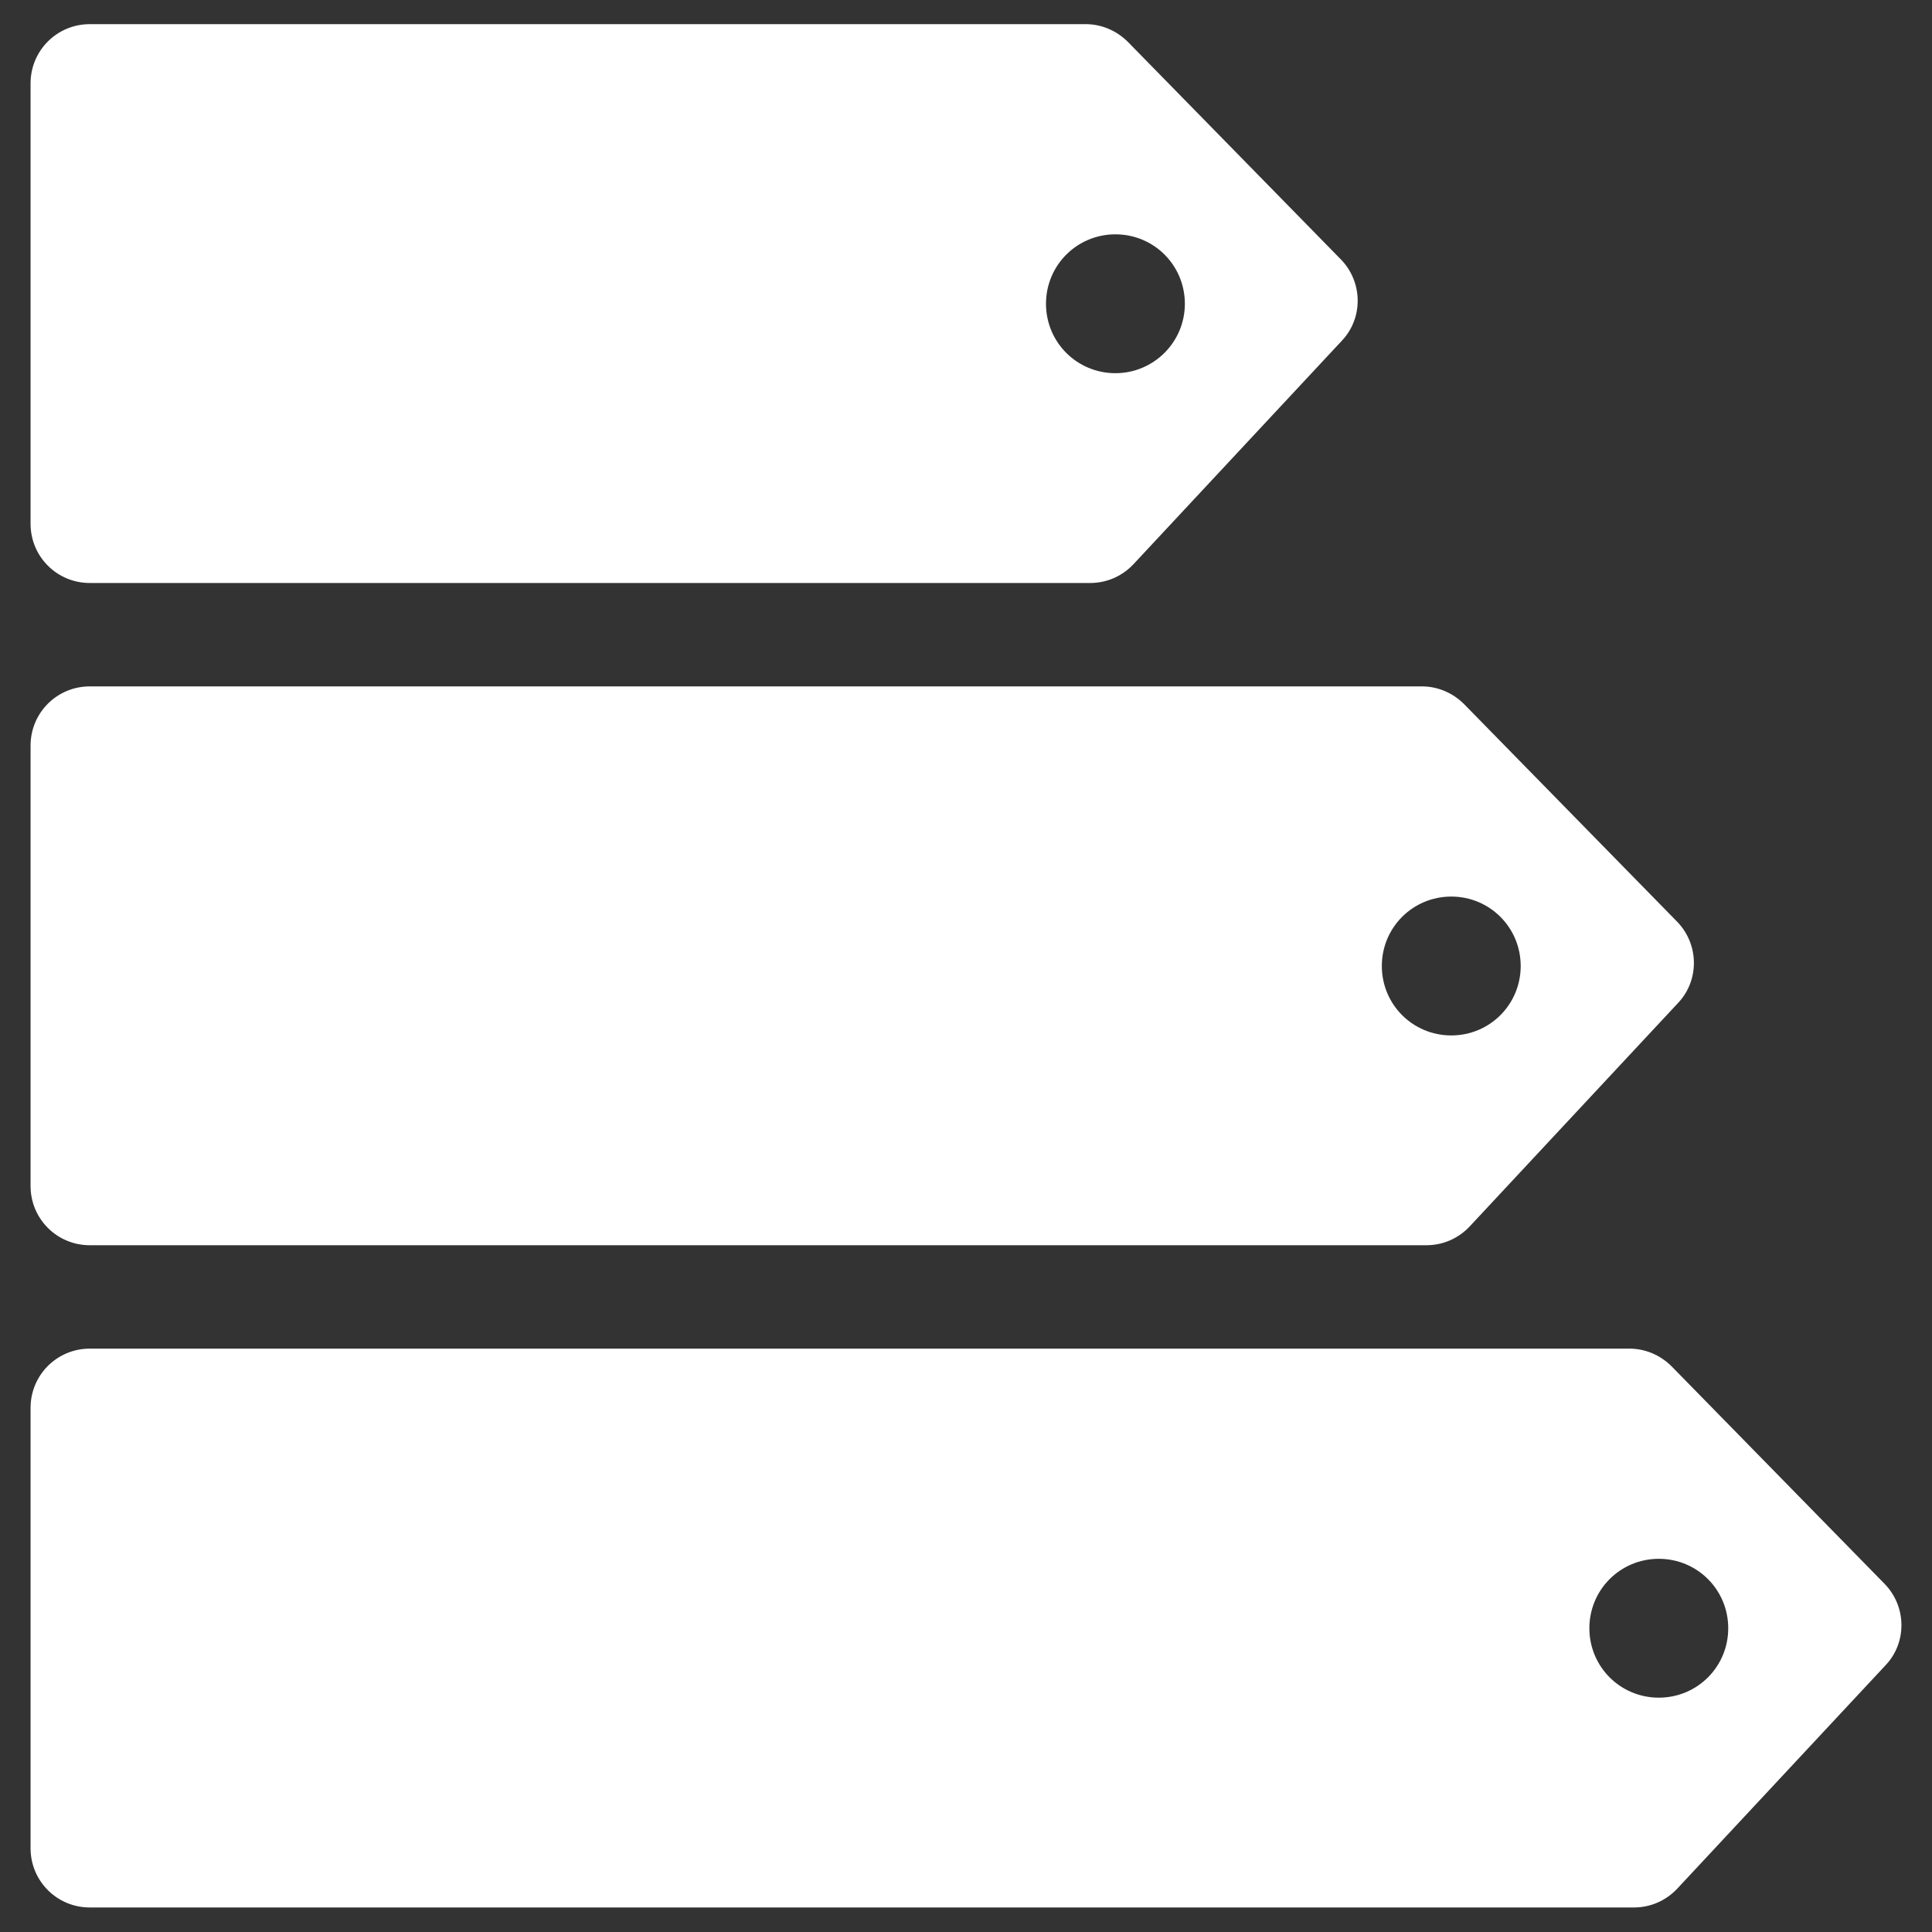
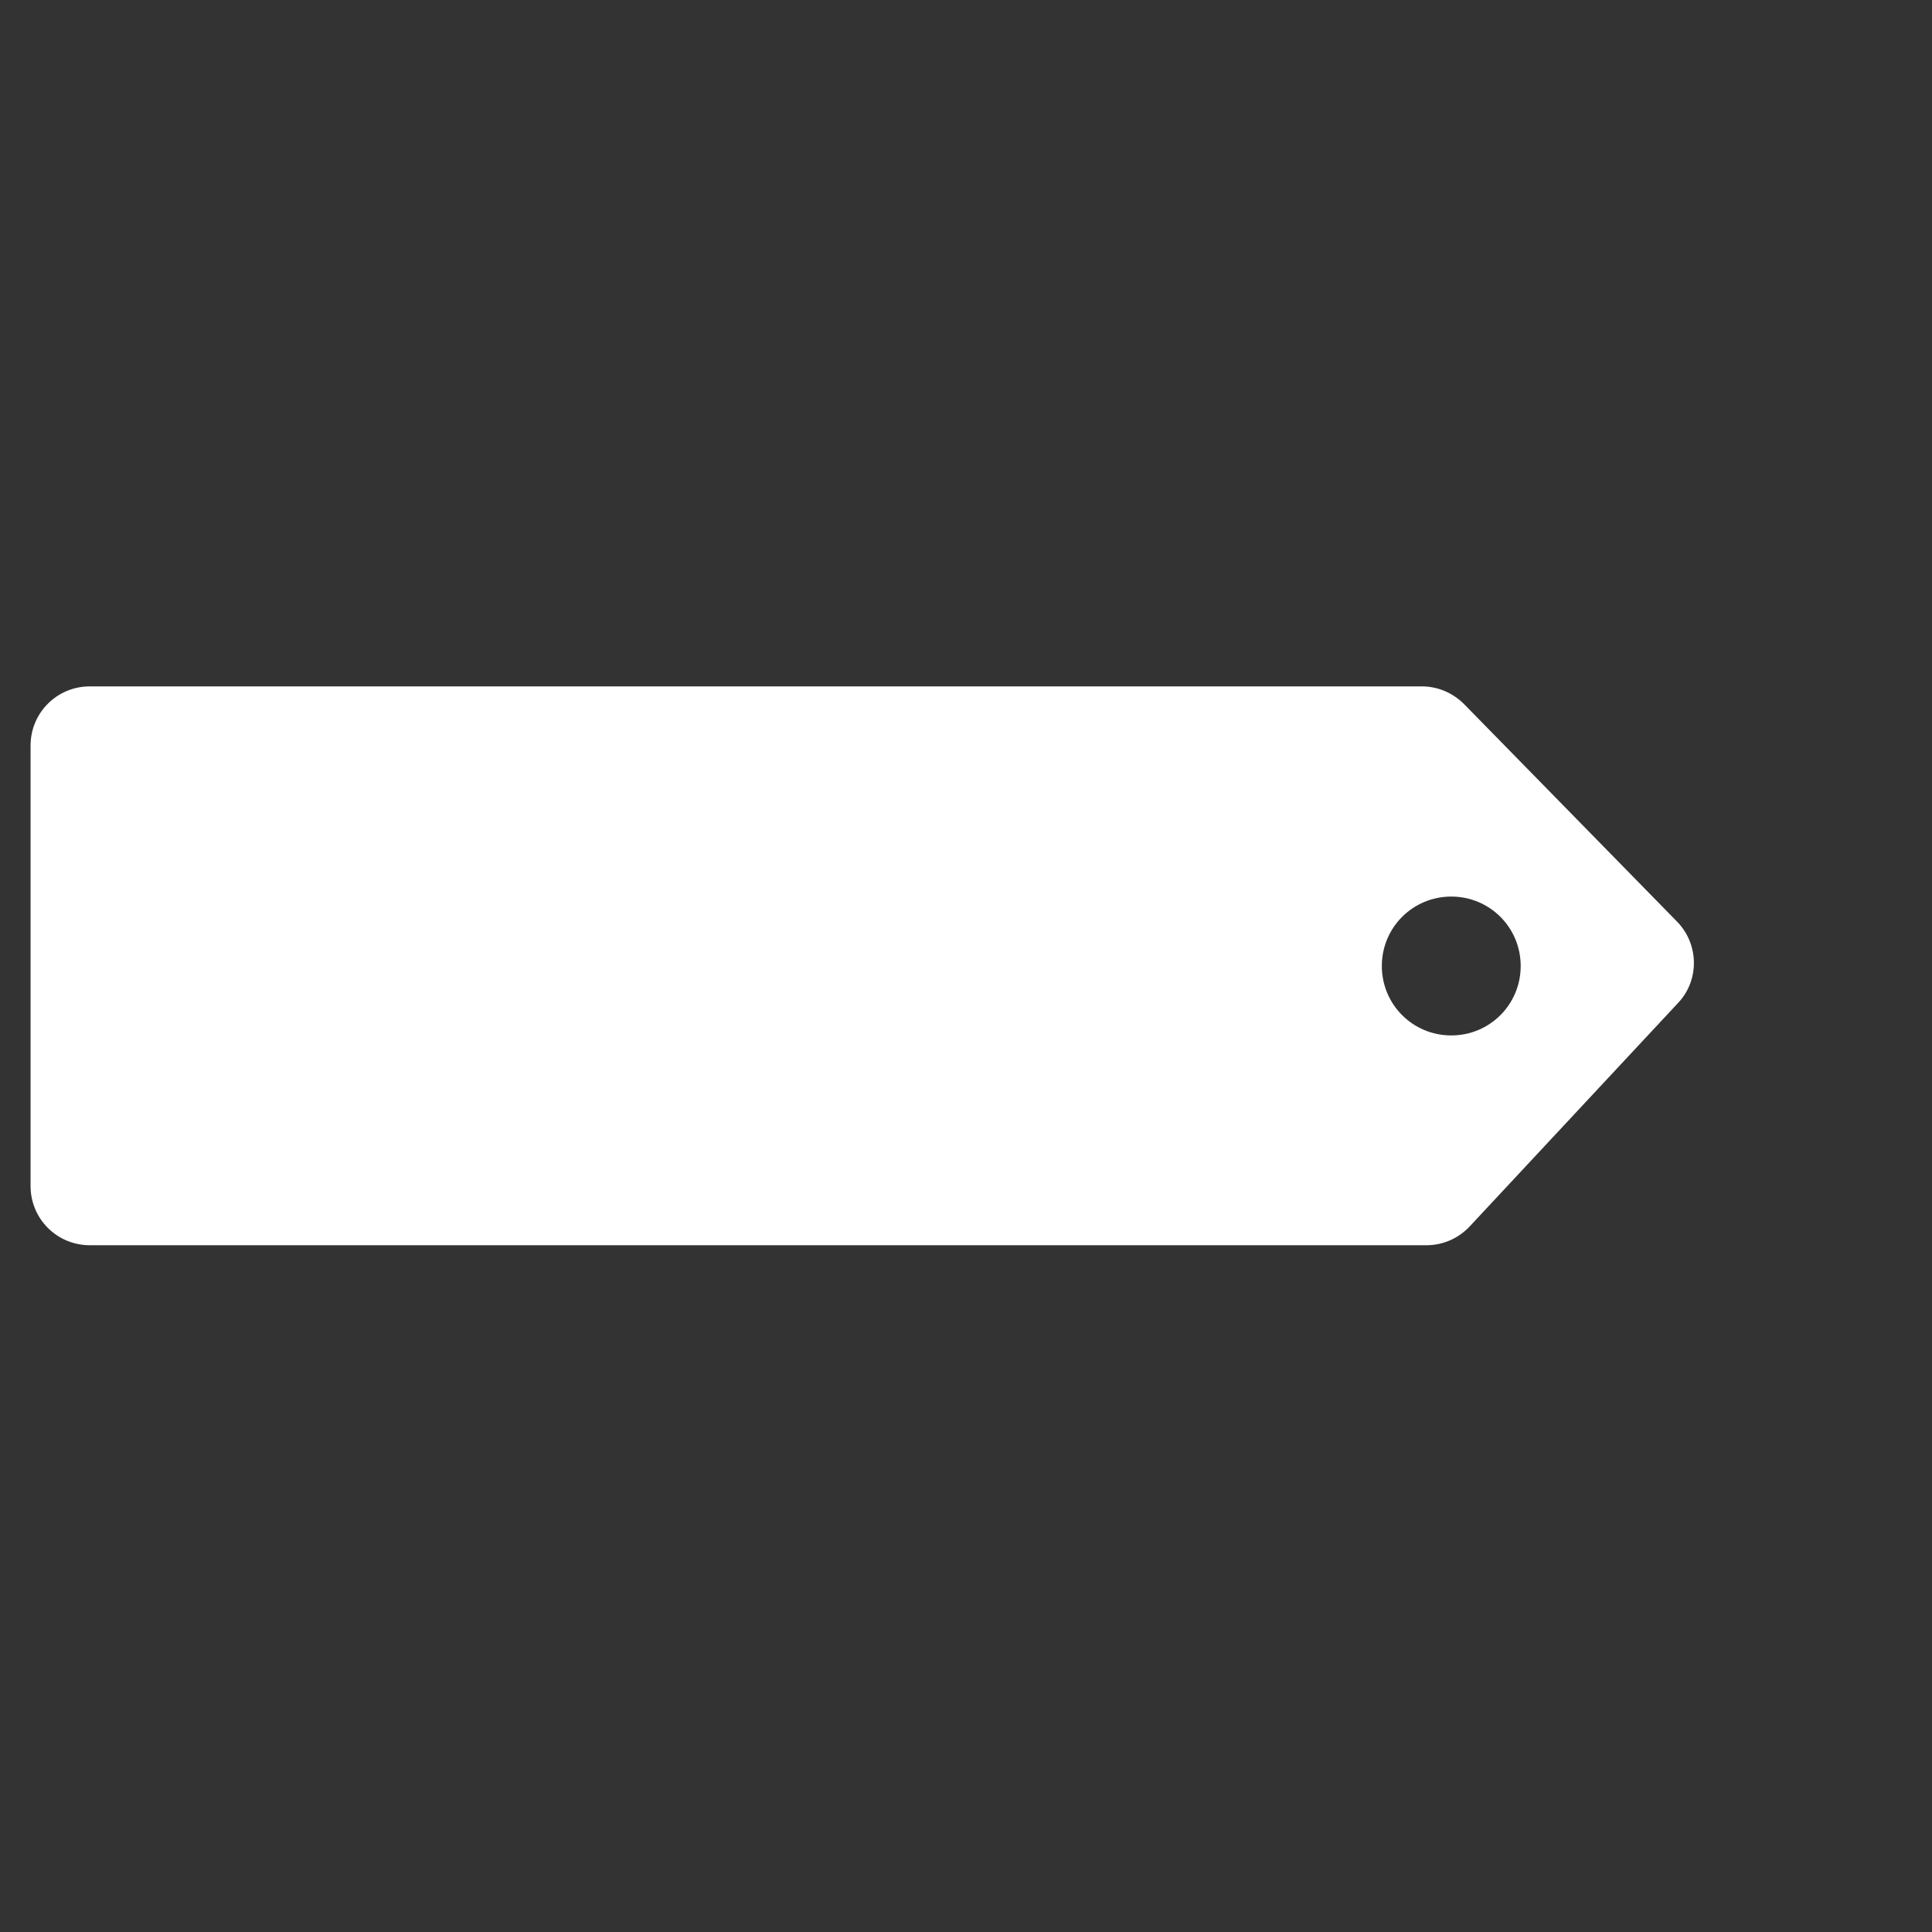
<svg xmlns="http://www.w3.org/2000/svg" version="1.1" id="Ebene_1" x="0px" y="0px" viewBox="0 0 512 512" style="enable-background:new 0 0 512 512;" xml:space="preserve">
  <rect x="0" y="0" width="512" height="512" fill="#333333" stroke="none" />
  <style type="text/css">
	.st0{fill:#FFFFFF;}
</style>
-   <path class="st0" d="M355.3,68.7l-56.4-57.6c-3-3-7-4.7-11.2-4.7H23.8c-8.7,0-15.7,7-15.7,15.7v116.7c0,8.7,7,15.7,15.7,15.7h265.1  c4.4,0,8.5-1.8,11.5-5l55.2-59.2C361.3,84.3,361.2,74.7,355.3,68.7z M295.6,98.9c-10.2,0-18.4-8.2-18.4-18.4s8.2-18.4,18.4-18.4  S314,70.3,314,80.5S305.7,98.9,295.6,98.9z" />
  <path class="st0" d="M444.4,244.2L388,186.6c-3-3-7-4.7-11.2-4.7H23.8c-8.7,0-15.7,7-15.7,15.7v116.7c0,8.7,7,15.7,15.7,15.7H378  c4.4,0,8.5-1.8,11.5-5l55.2-59.2C450.4,259.8,450.3,250.2,444.4,244.2z M384.6,274.4c-10.2,0-18.4-8.2-18.4-18.4s8.2-18.4,18.4-18.4  s18.4,8.2,18.4,18.4S394.8,274.4,384.6,274.4z" />
-   <path class="st0" d="M499.4,419.7L443,362.1c-3-3-7-4.7-11.2-4.7H23.8c-8.7,0-15.7,7-15.7,15.7v116.7c0,8.7,7,15.7,15.7,15.7H433  c4.4,0,8.5-1.8,11.5-5l55.2-59.2C505.4,435.3,505.3,425.7,499.4,419.7z M439.6,449.9c-10.2,0-18.4-8.2-18.4-18.4s8.2-18.4,18.4-18.4  s18.4,8.2,18.4,18.4S449.8,449.9,439.6,449.9z" />
</svg>